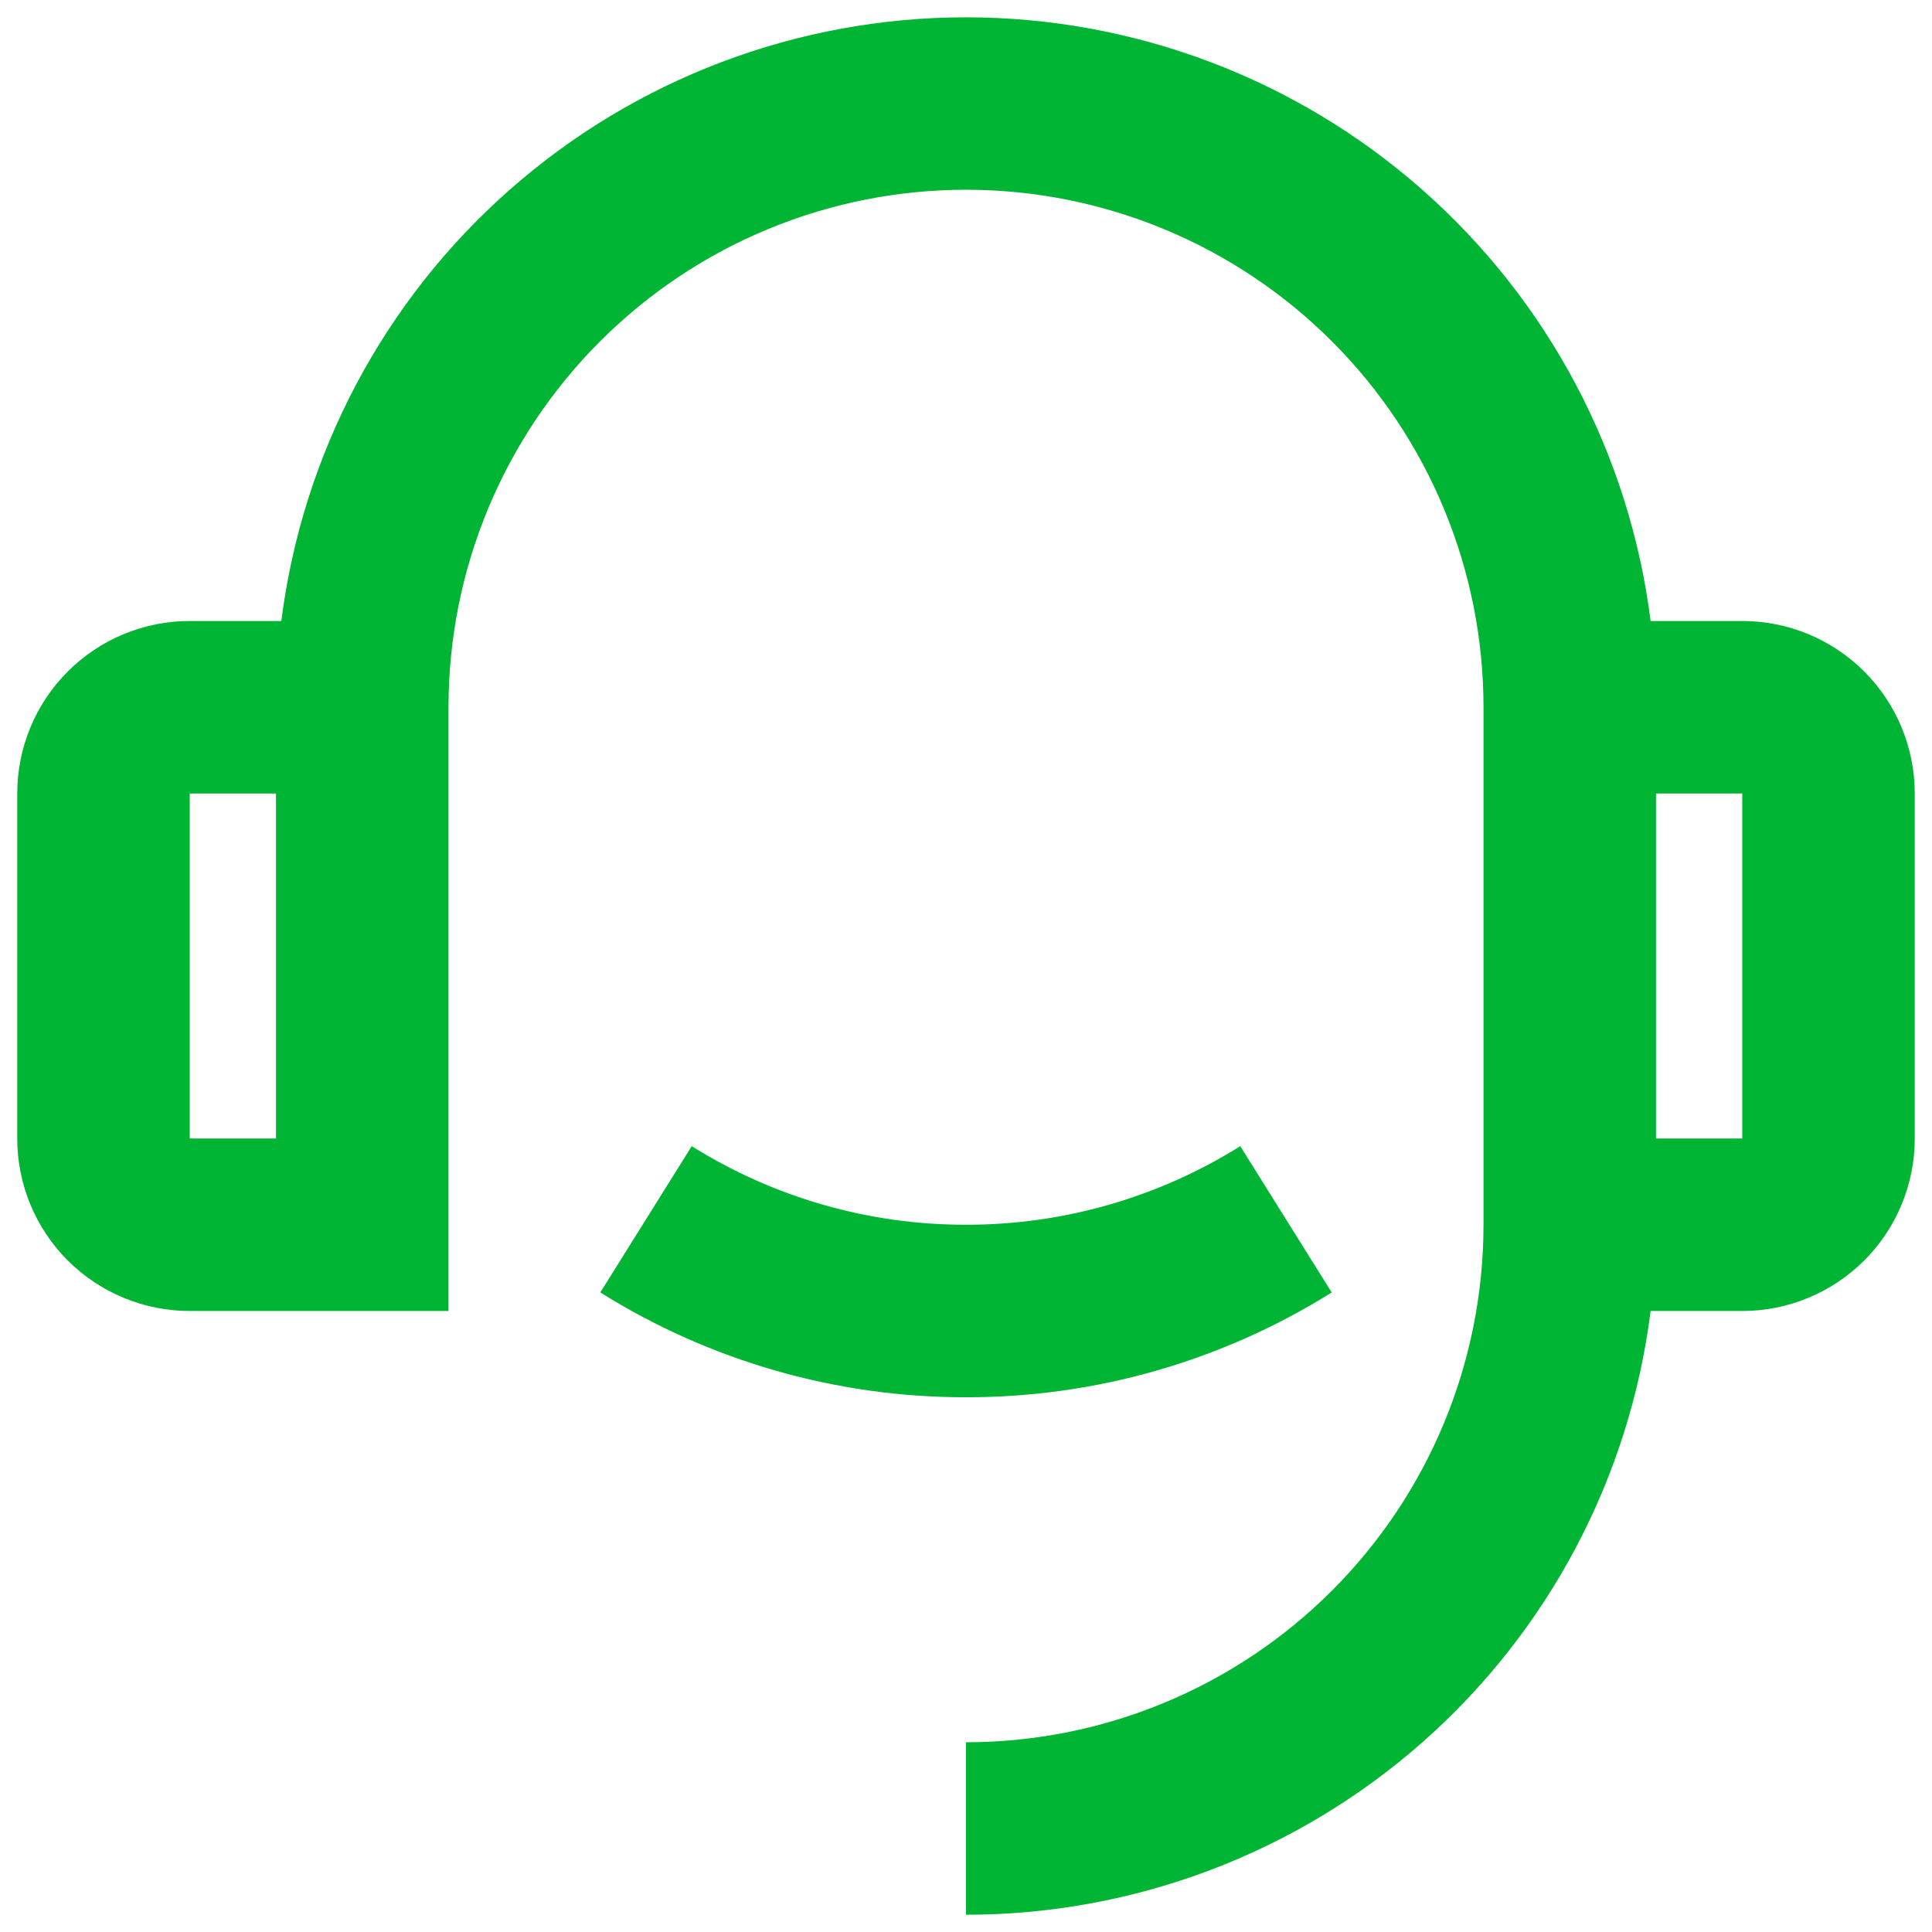
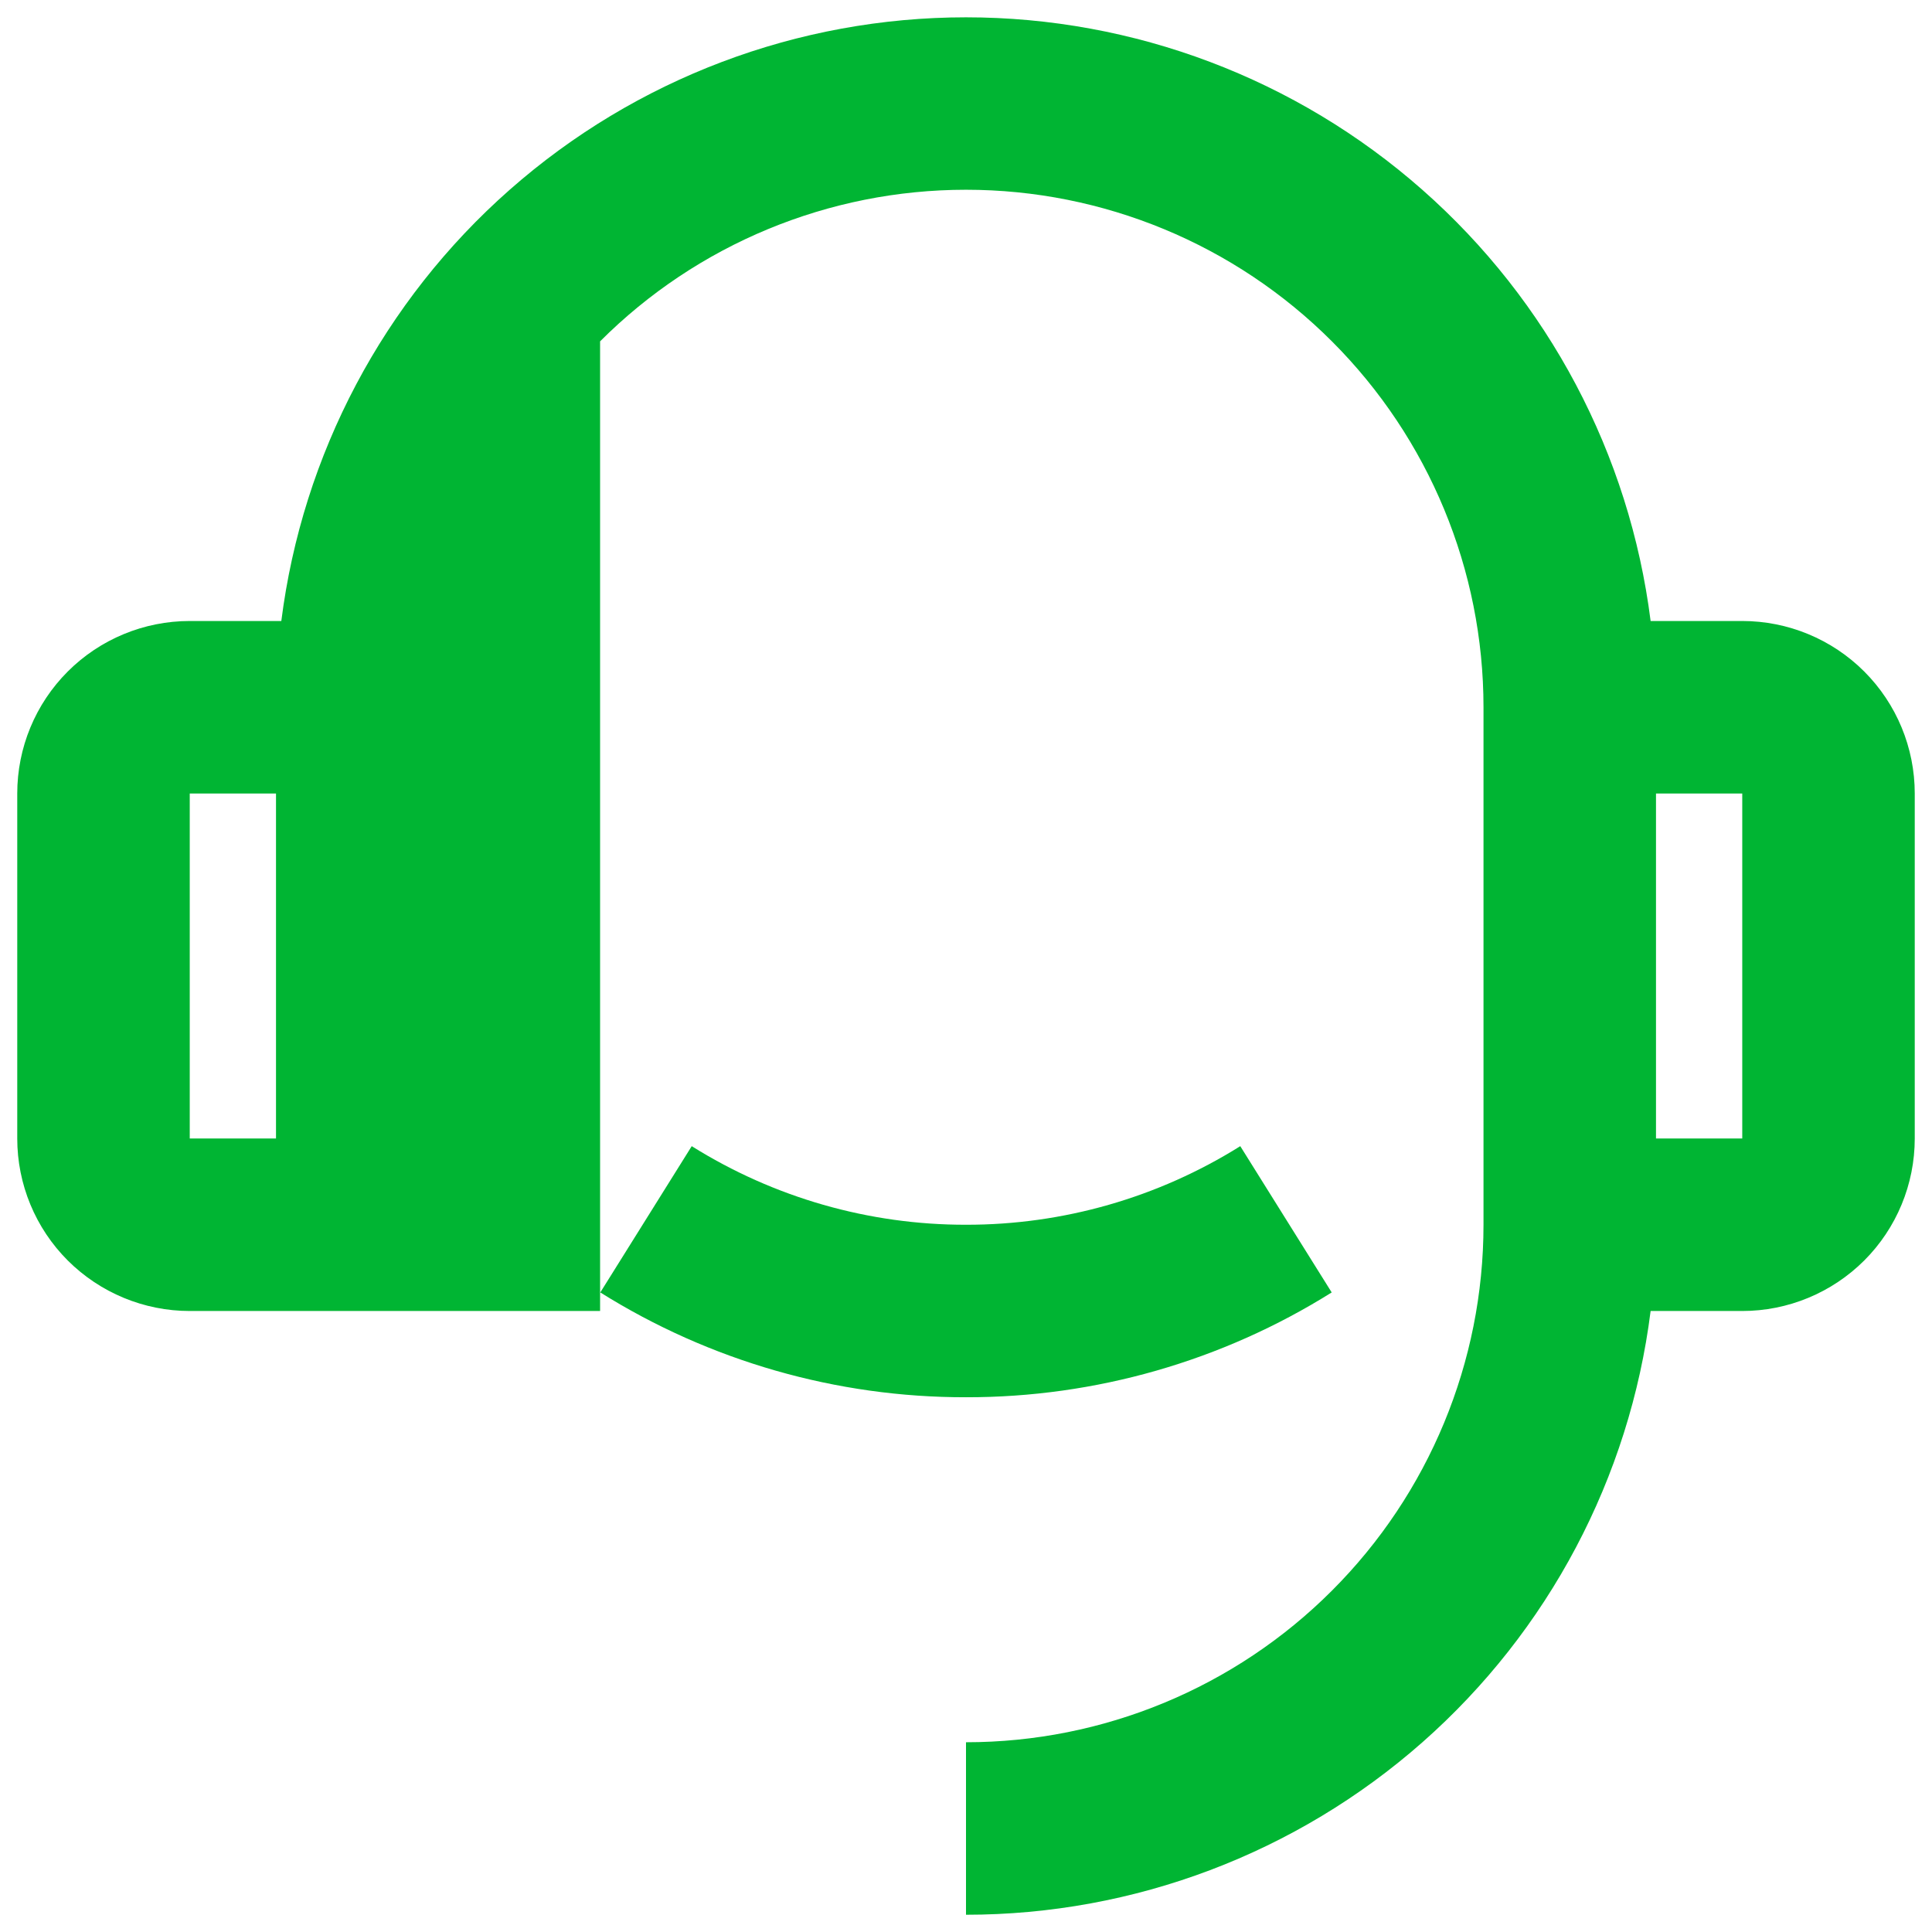
<svg xmlns="http://www.w3.org/2000/svg" width="28" height="28" viewBox="0 0 28 28" fill="none">
-   <path d="M23.922 9H25.25C25.913 9 26.549 9.263 27.018 9.732C27.487 10.201 27.75 10.837 27.75 11.5V16.5C27.75 17.163 27.487 17.799 27.018 18.268C26.549 18.736 25.913 19 25.25 19H23.922C23.618 21.416 22.442 23.639 20.615 25.25C18.788 26.861 16.436 27.75 14 27.75V25.25C15.989 25.25 17.897 24.46 19.303 23.053C20.71 21.647 21.5 19.739 21.5 17.75V10.25C21.5 8.261 20.71 6.353 19.303 4.947C17.897 3.54 15.989 2.75 14 2.75C12.011 2.75 10.103 3.54 8.697 4.947C7.29 6.353 6.5 8.261 6.5 10.25V19H2.75C2.087 19 1.451 18.736 0.982 18.268C0.513 17.799 0.25 17.163 0.25 16.5V11.5C0.25 10.837 0.513 10.201 0.982 9.732C1.451 9.263 2.087 9 2.75 9H4.077C4.383 6.583 5.559 4.361 7.386 2.751C9.213 1.14 11.564 0.251 14 0.251C16.436 0.251 18.787 1.14 20.614 2.751C22.441 4.361 23.617 6.583 23.922 9ZM2.75 11.5V16.5H4V11.5H2.75ZM24 11.5V16.5H25.25V11.5H24ZM8.7 18.731L10.025 16.611C11.216 17.357 12.594 17.752 14 17.75C15.406 17.752 16.784 17.357 17.975 16.611L19.3 18.731C17.712 19.726 15.874 20.253 14 20.25C12.126 20.253 10.288 19.726 8.7 18.731Z" fill="#00B533" />
+   <path d="M23.922 9H25.25C25.913 9 26.549 9.263 27.018 9.732C27.487 10.201 27.75 10.837 27.75 11.5V16.5C27.75 17.163 27.487 17.799 27.018 18.268C26.549 18.736 25.913 19 25.25 19H23.922C23.618 21.416 22.442 23.639 20.615 25.25C18.788 26.861 16.436 27.75 14 27.75V25.25C15.989 25.25 17.897 24.46 19.303 23.053C20.71 21.647 21.5 19.739 21.5 17.75V10.25C21.5 8.261 20.71 6.353 19.303 4.947C17.897 3.54 15.989 2.75 14 2.75C12.011 2.75 10.103 3.54 8.697 4.947V19H2.75C2.087 19 1.451 18.736 0.982 18.268C0.513 17.799 0.25 17.163 0.25 16.5V11.5C0.25 10.837 0.513 10.201 0.982 9.732C1.451 9.263 2.087 9 2.75 9H4.077C4.383 6.583 5.559 4.361 7.386 2.751C9.213 1.14 11.564 0.251 14 0.251C16.436 0.251 18.787 1.14 20.614 2.751C22.441 4.361 23.617 6.583 23.922 9ZM2.75 11.5V16.5H4V11.5H2.75ZM24 11.5V16.5H25.25V11.5H24ZM8.7 18.731L10.025 16.611C11.216 17.357 12.594 17.752 14 17.75C15.406 17.752 16.784 17.357 17.975 16.611L19.3 18.731C17.712 19.726 15.874 20.253 14 20.25C12.126 20.253 10.288 19.726 8.7 18.731Z" fill="#00B533" />
</svg>